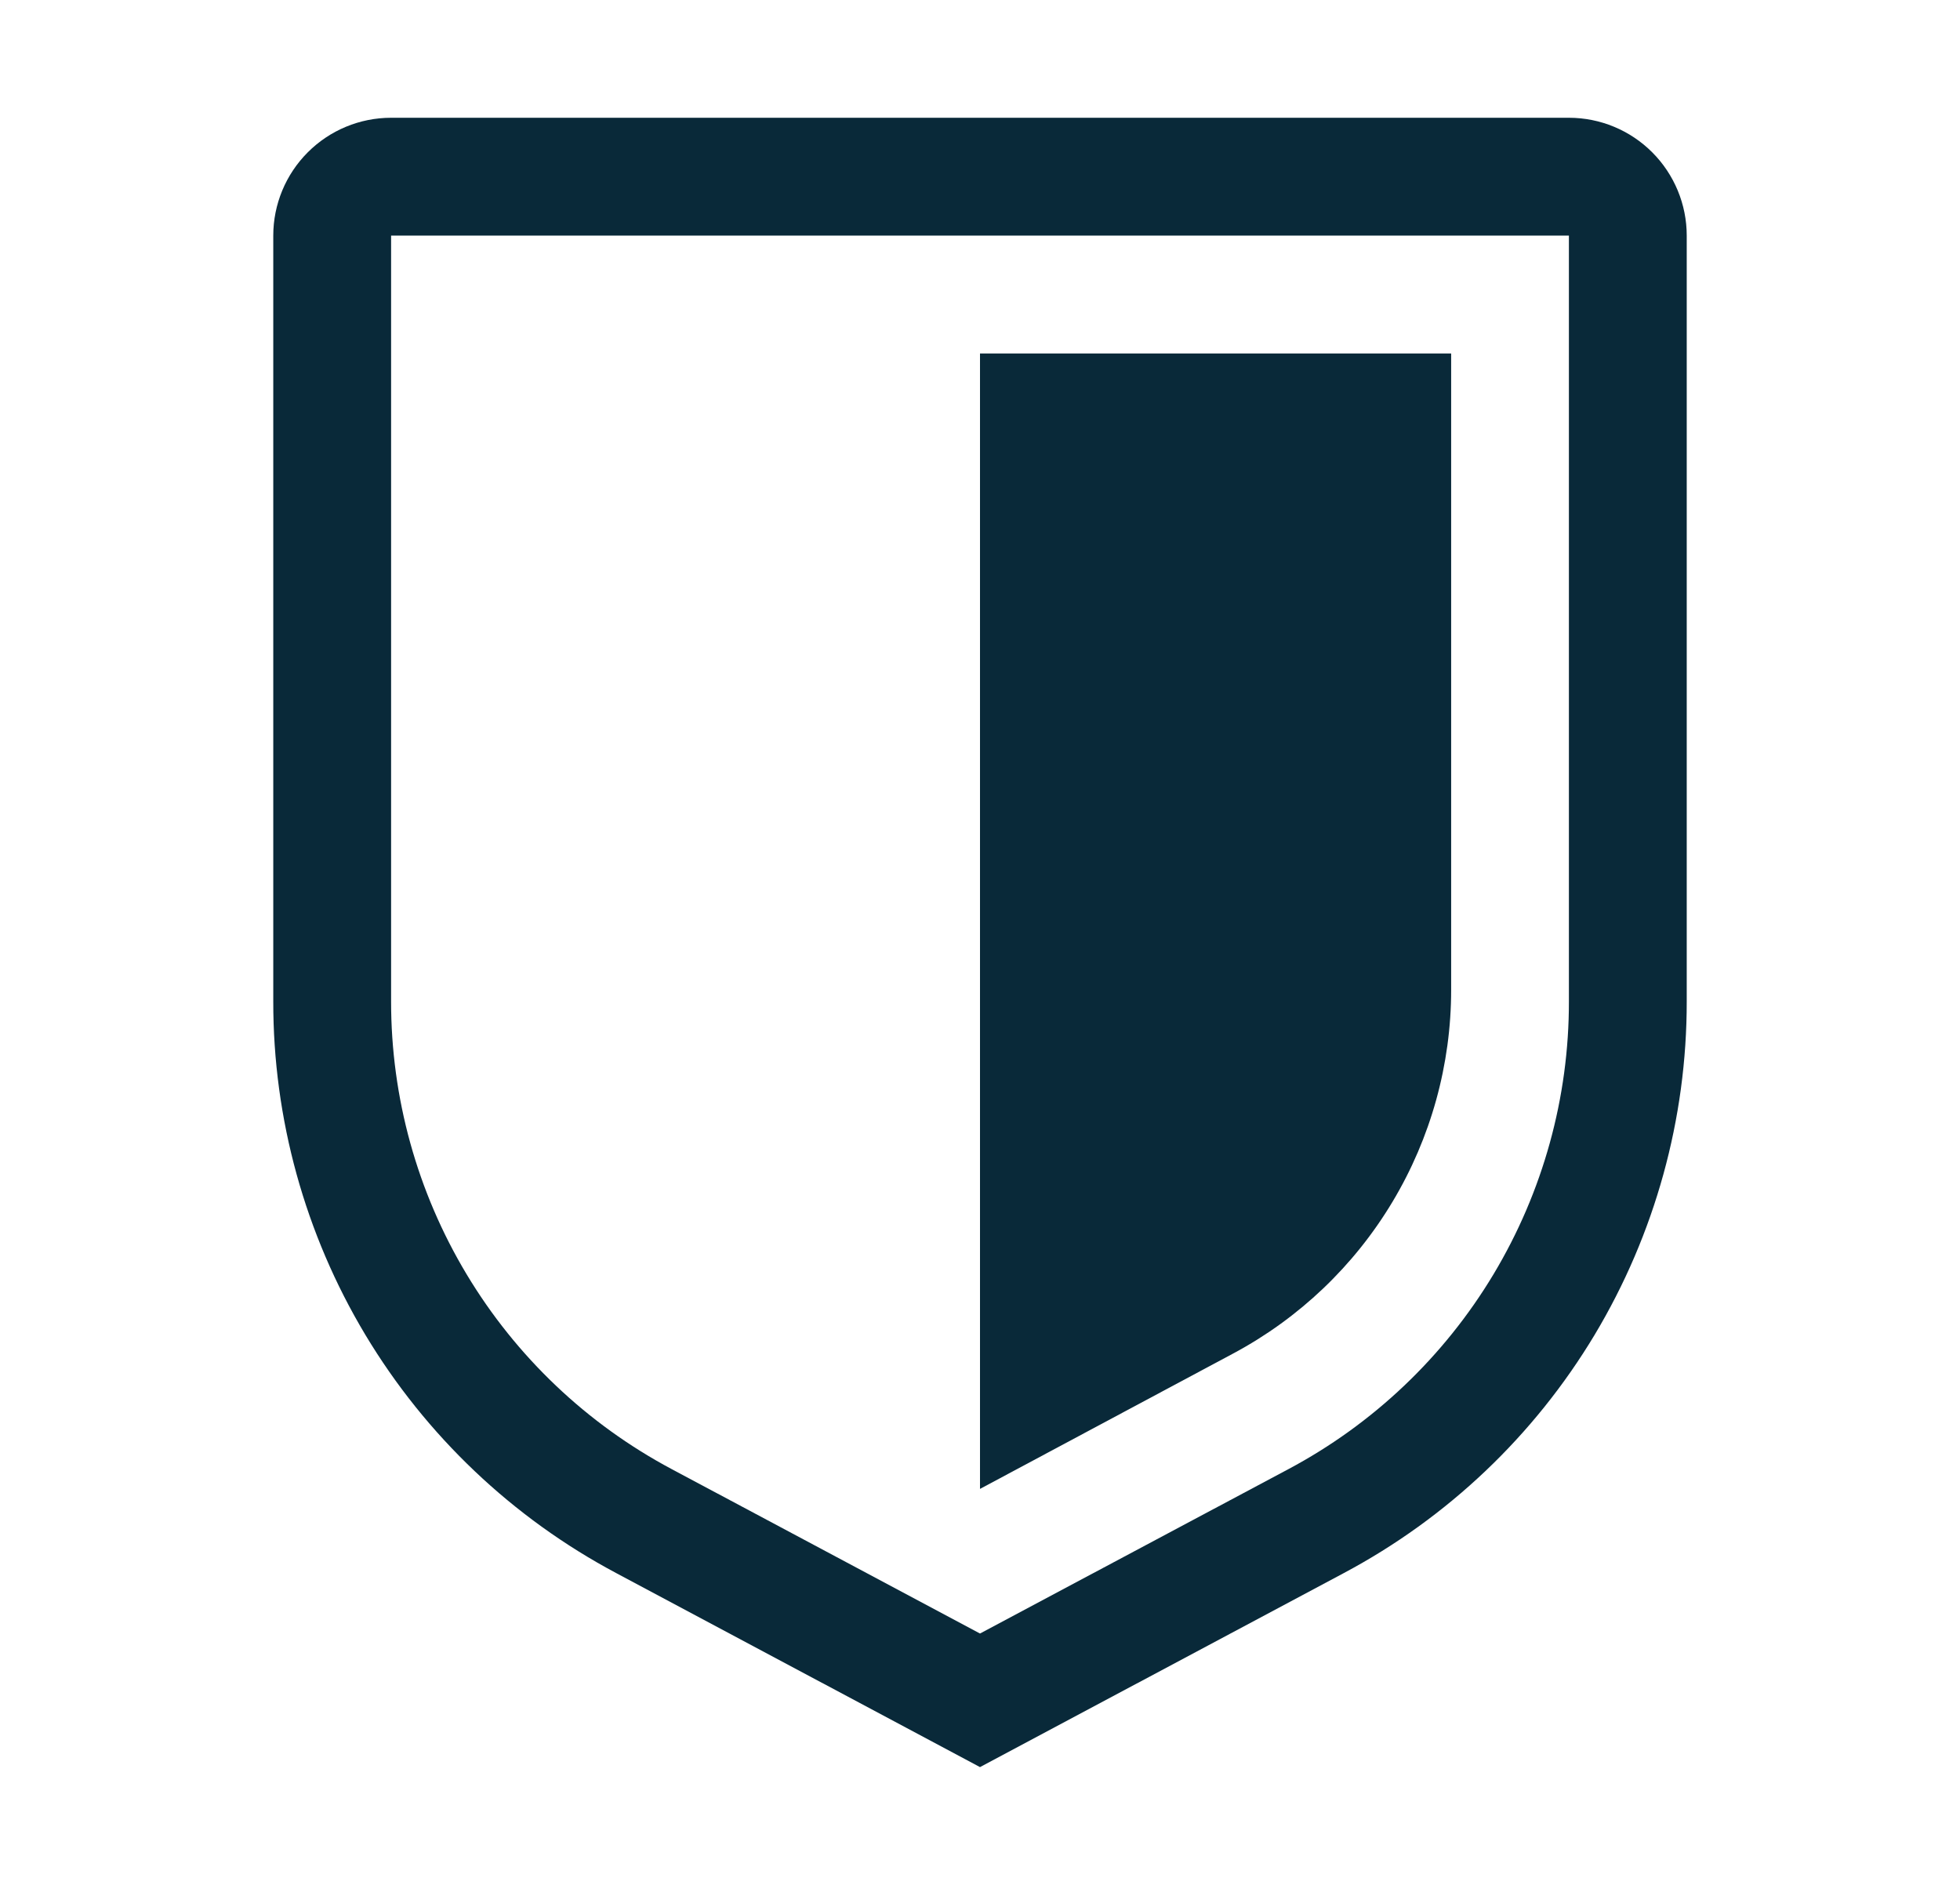
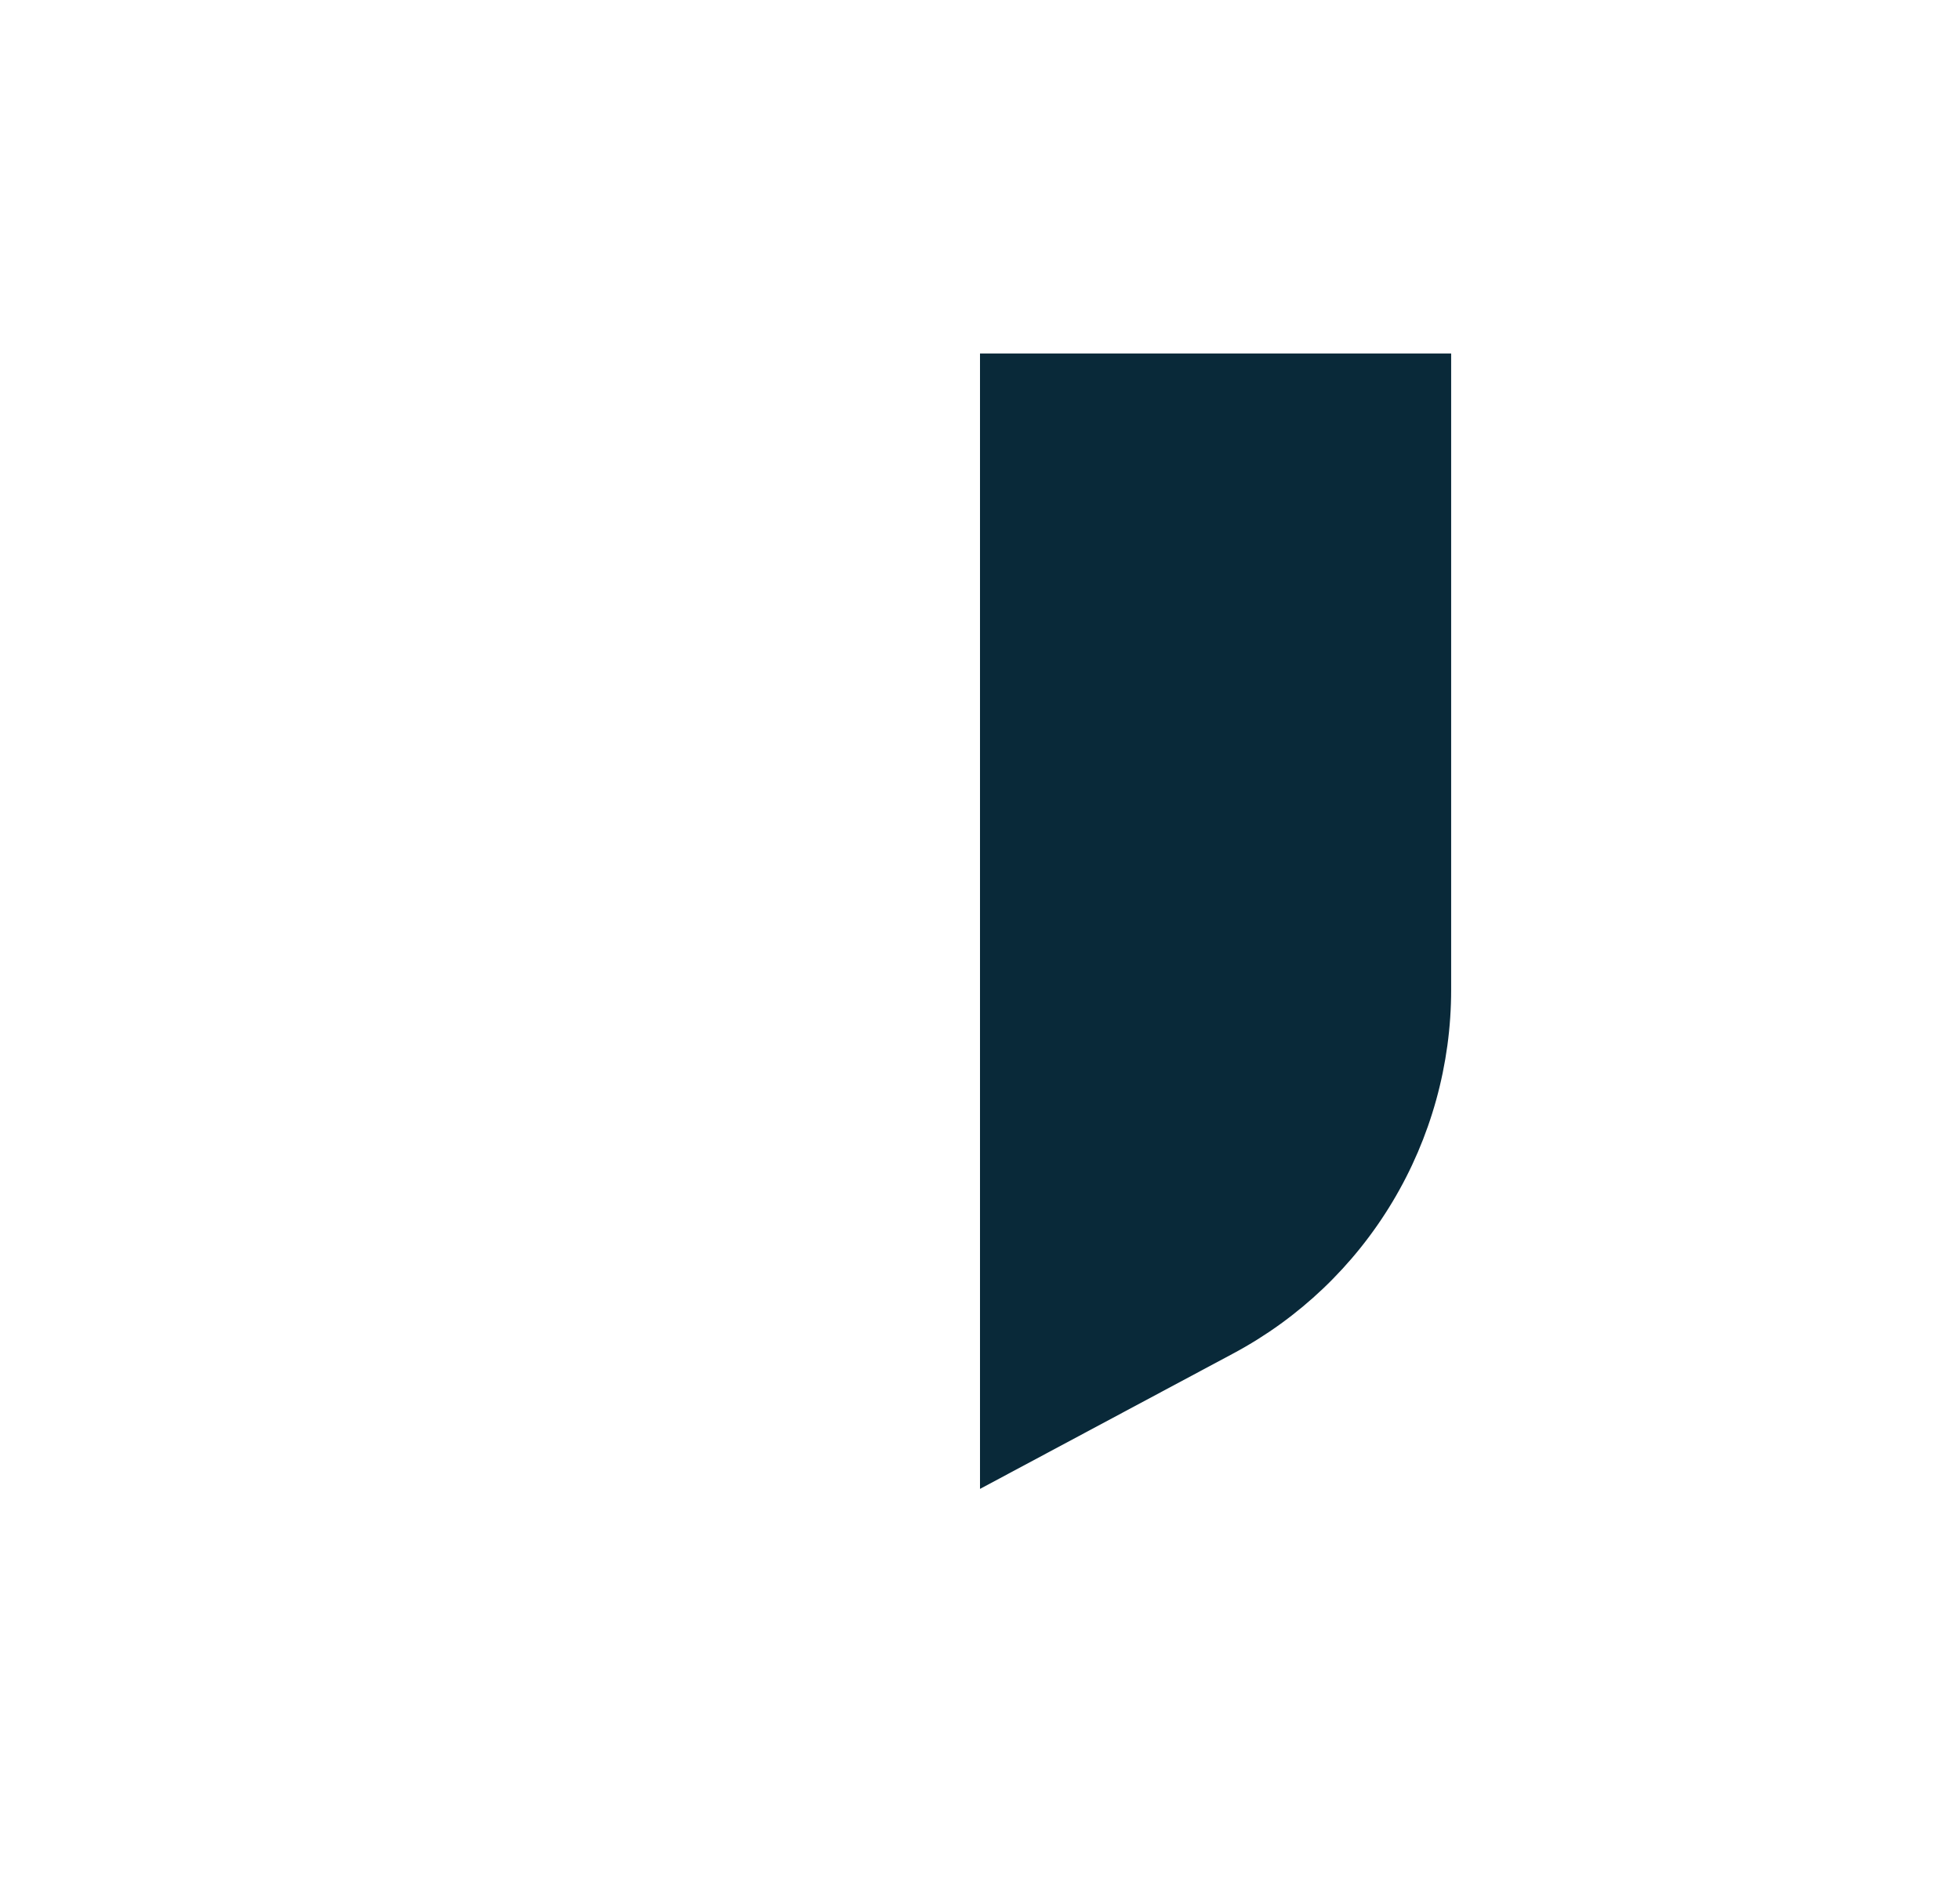
<svg xmlns="http://www.w3.org/2000/svg" width="26" height="25" viewBox="0 0 26 25" fill="none">
-   <path d="M13 23.438L8.175 20.865C6.799 20.133 5.649 19.041 4.847 17.705C4.046 16.369 3.623 14.839 3.625 13.281V3.125C3.625 2.711 3.79 2.313 4.083 2.02C4.376 1.727 4.773 1.562 5.188 1.562H20.812C21.227 1.562 21.624 1.727 21.917 2.02C22.21 2.313 22.375 2.711 22.375 3.125V13.281C22.377 14.839 21.954 16.369 21.153 17.705C20.351 19.041 19.201 20.133 17.825 20.865L13 23.438ZM5.188 3.125V13.281C5.187 14.556 5.533 15.807 6.189 16.9C6.845 17.993 7.786 18.887 8.911 19.486L13 21.666L17.089 19.487C18.215 18.888 19.156 17.994 19.812 16.901C20.468 15.807 20.814 14.556 20.812 13.281V3.125H5.188Z" fill="#092939" />
  <path d="M13 19.748V4.688H19.25V13.129C19.25 14.119 18.981 15.091 18.472 15.94C17.963 16.79 17.233 17.485 16.359 17.952L13 19.748Z" fill="#092939" />
</svg>